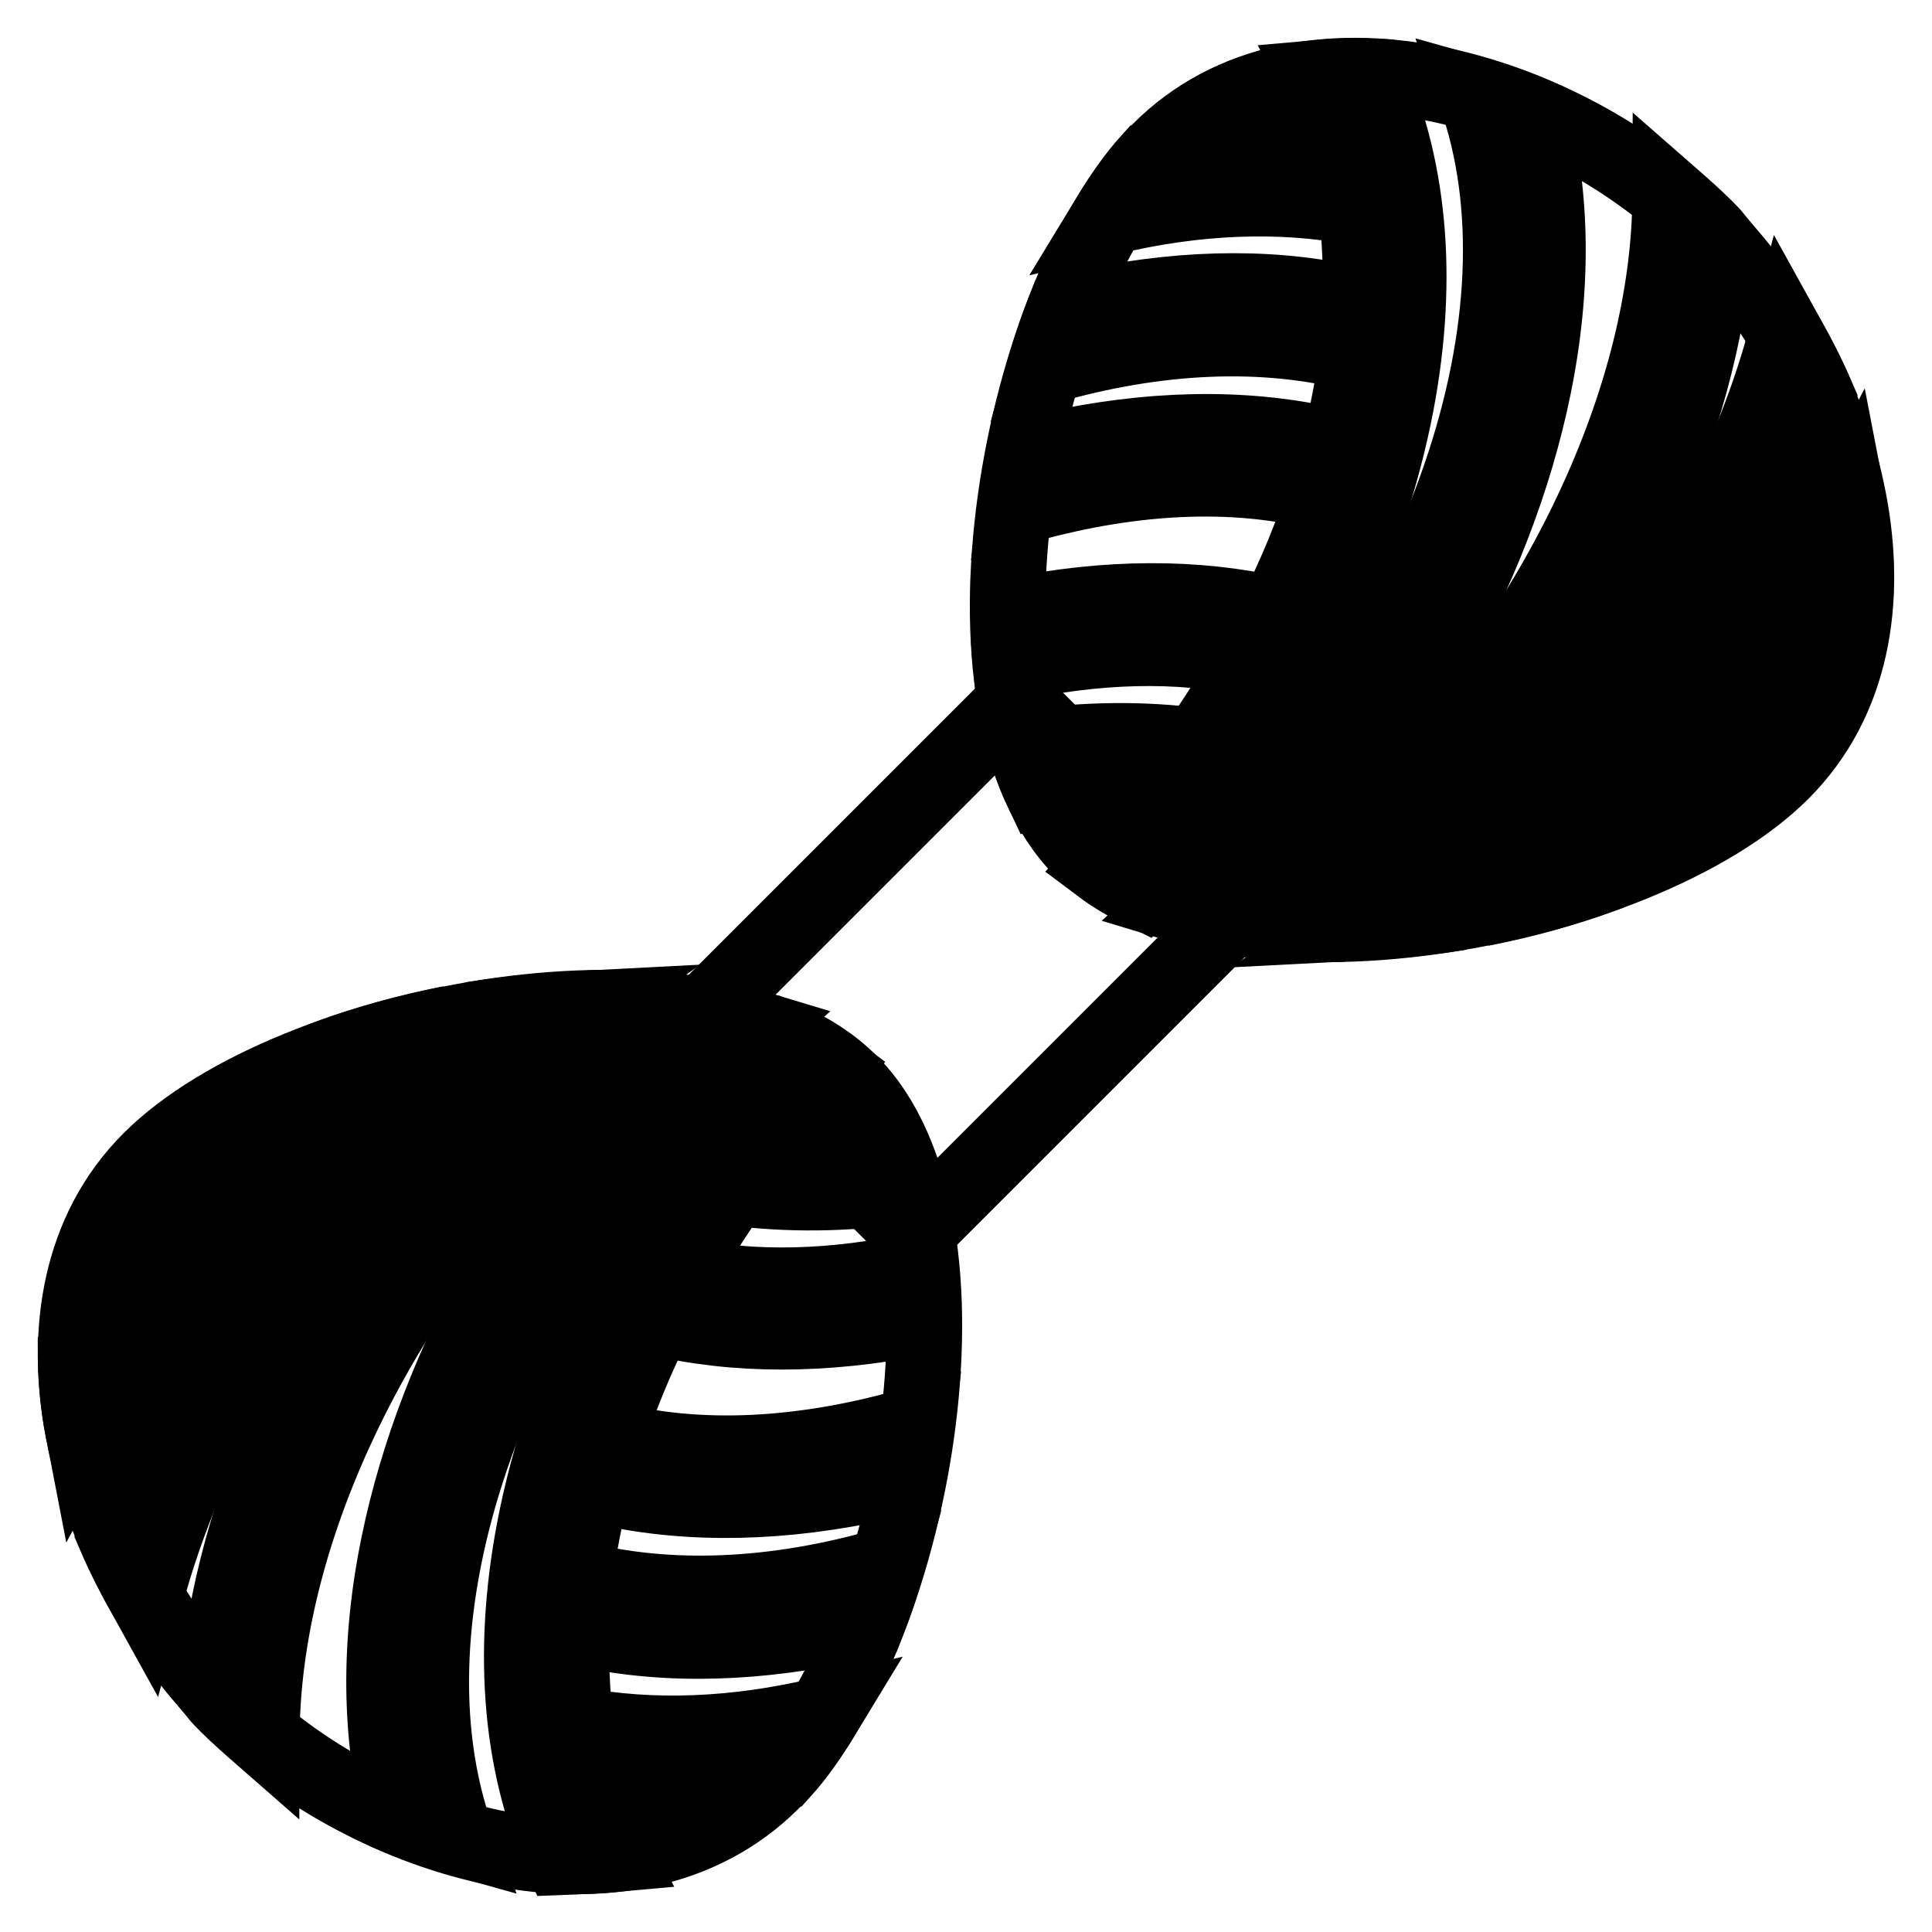
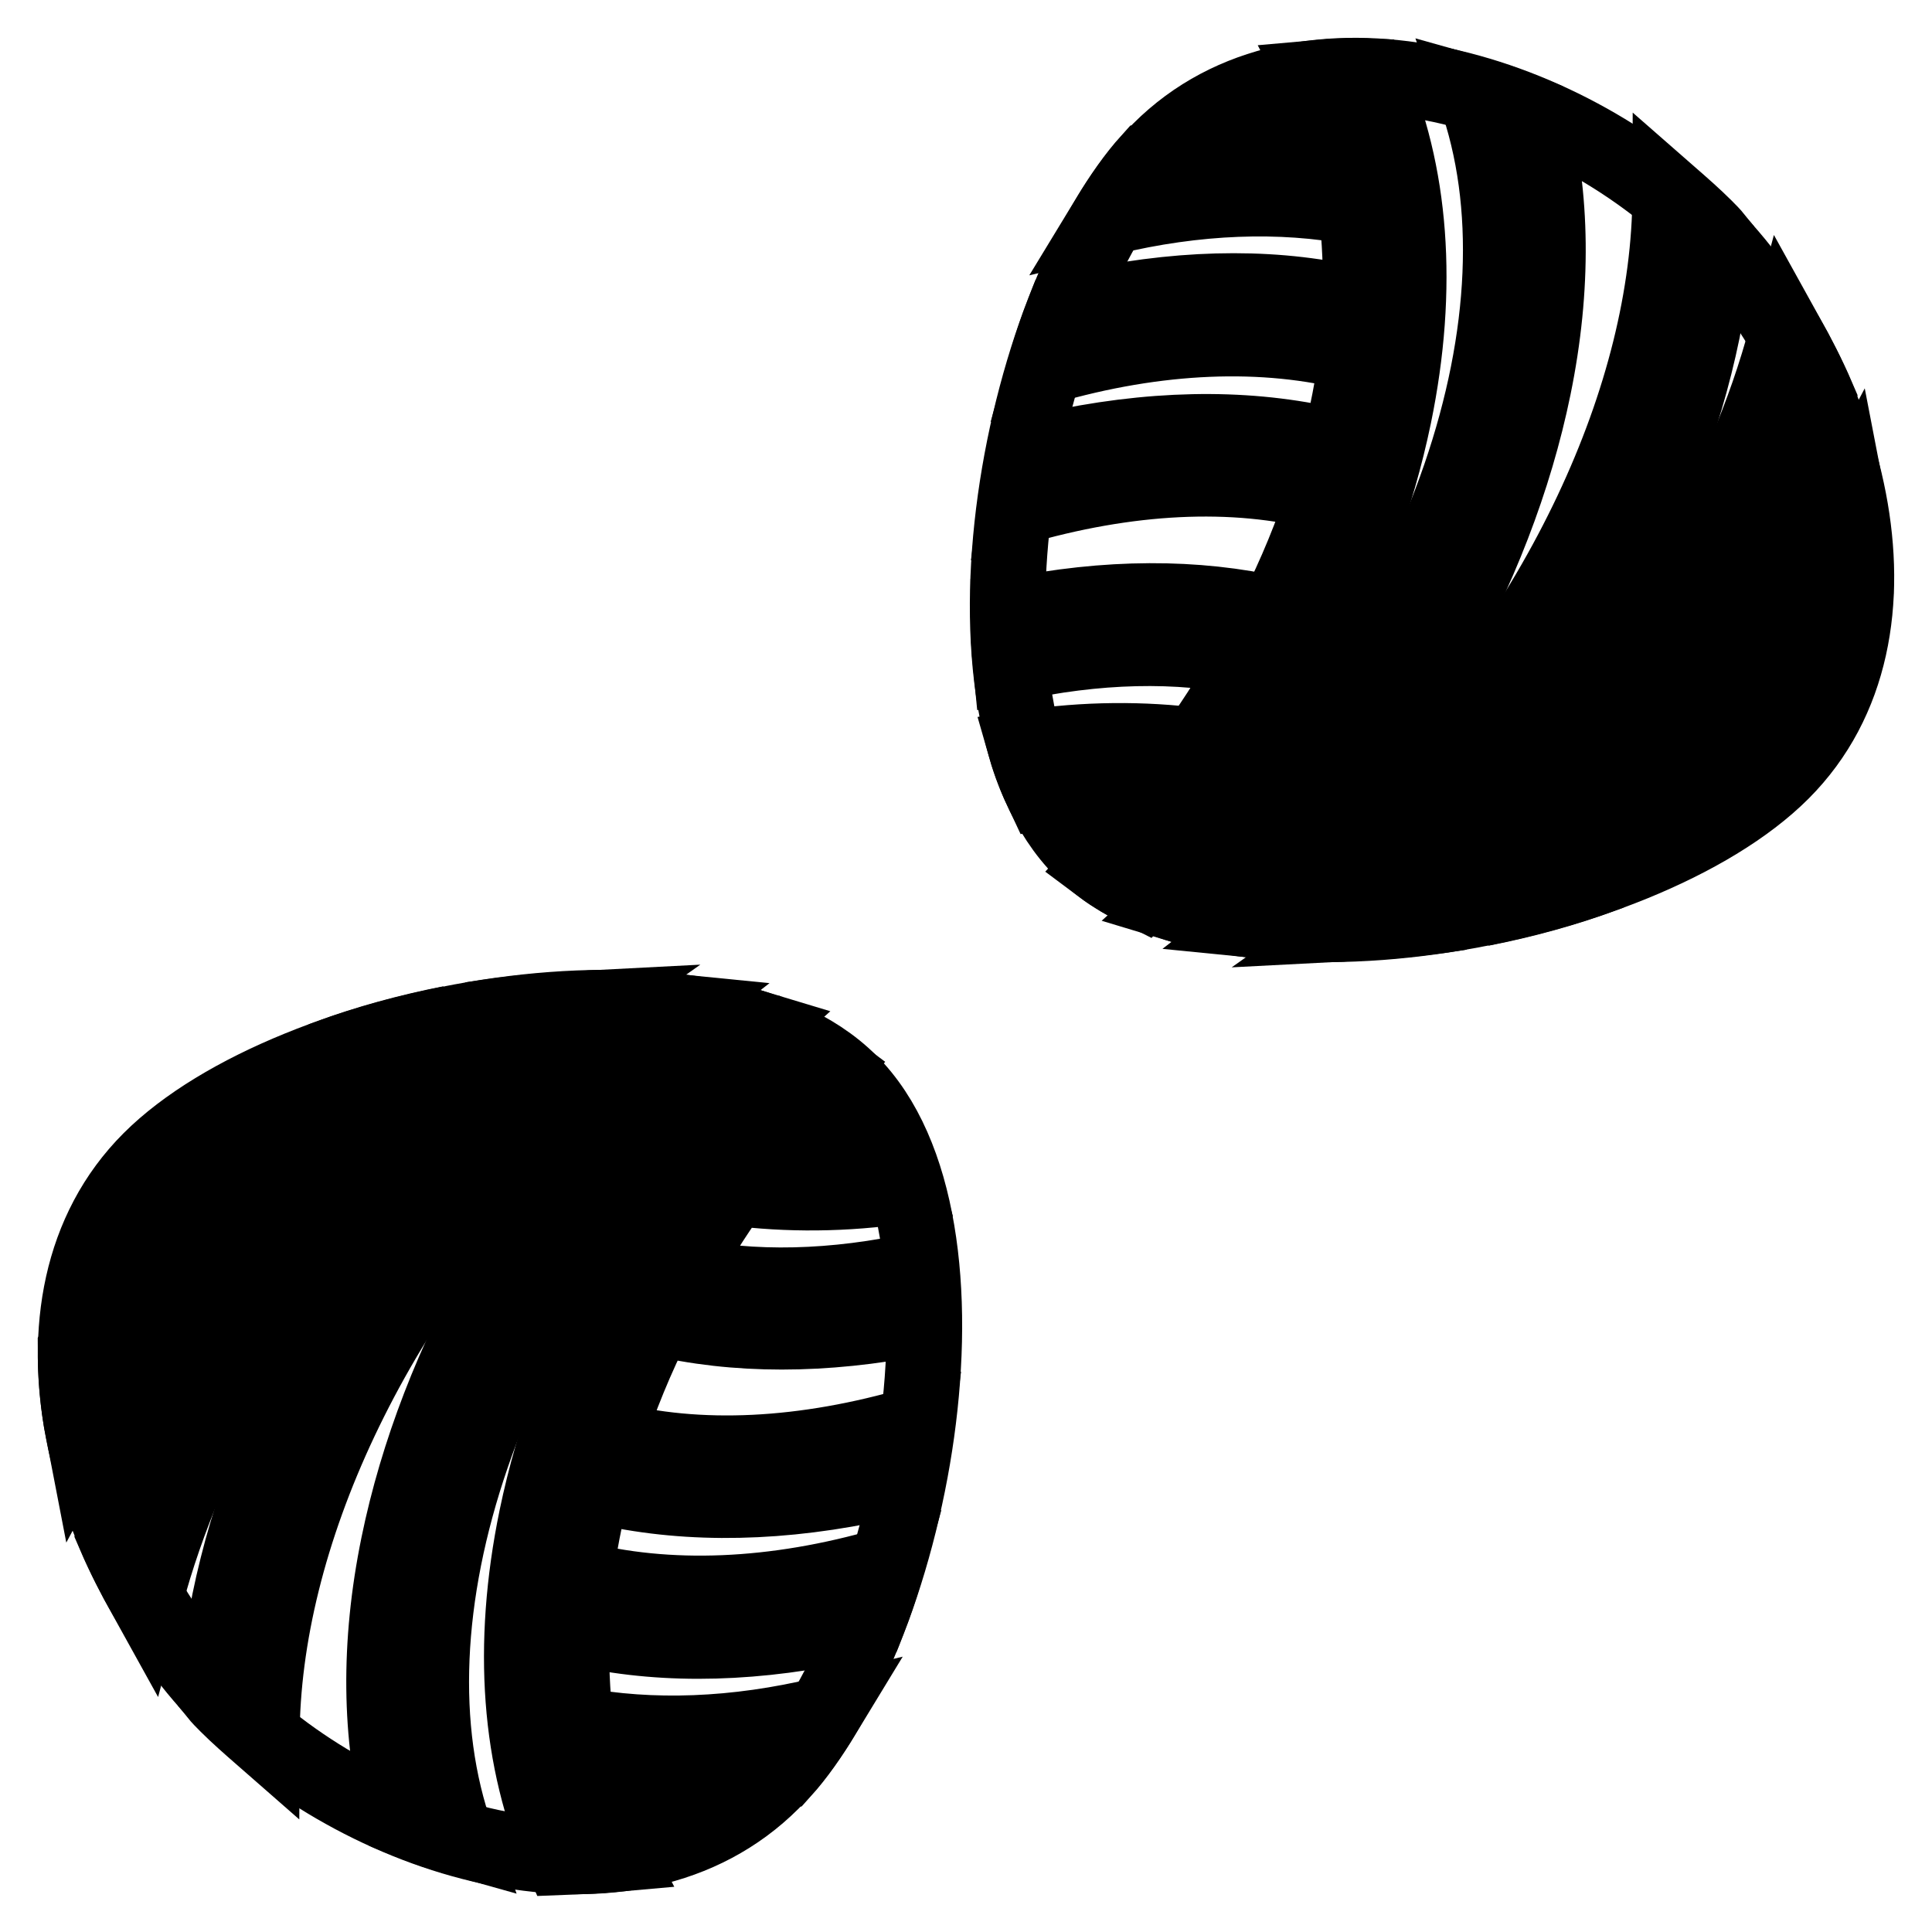
<svg xmlns="http://www.w3.org/2000/svg" version="1.1" x="0px" y="0px" viewBox="0 0 256 256" enable-background="new 0 0 256 256" xml:space="preserve">
  <g>
    <path stroke-width="10" fill-opacity="0" stroke="#000000" d="M112.6,143.4c18.7,18.7,8.4,74-10.3,92.7c-18.7,18.7-53.4,8.4-72.1-10.3c-18.7-18.7-29-53.4-10.3-72.1 C38.6,135,93.9,124.7,112.6,143.4z" />
    <path stroke-width="10" fill-opacity="0" stroke="#000000" d="M92.7,134.6c-20.8,20.8-34.9,45.7-39.9,70.1c-2.7,13.2-2.5,25.4,0.3,36.2c2.4,1,4.9,1.9,7.4,2.6 c-10.3-28.9,3.5-71.3,36.7-104.5c0.9-0.9,1.9-1.9,2.9-2.8c-2.3-0.7-4.7-1.3-7.2-1.7C92.8,134.5,92.7,134.6,92.7,134.6z M37.8,153.8 c6.9-6.9,14.3-13,21.9-18.2c-5.6,1.1-11.1,2.6-16.2,4.5c-3.4,2.9-6.8,6-10.1,9.3c-9.1,9.1-17,19-23.4,29.3c0,3.6,0.3,7.3,1,10.9 C17.6,177.2,26.6,165,37.8,153.8z" />
    <path stroke-width="10" fill-opacity="0" stroke="#000000" d="M81.5,245.7c-1.7-3.3-3-6.9-3.9-10.6c8,1.2,16.8,1.1,26.1-0.4c1.9-2.1,3.7-4.7,5.4-7.5 c-11.6,2.8-22.8,3.2-32.8,1.3c-0.5-4.2-0.7-8.5-0.5-13c10.5,2.6,22.4,2.6,35.2,0c1.4-0.3,2.7-0.6,4.1-0.9c0.9-2.3,1.7-4.7,2.4-7.2 c-14.8,4.3-29,4.9-41.3,1.7c0.5-4,1.3-8.2,2.4-12.4c10.7,2.7,22.8,2.8,35.9,0.2c1.9-0.4,3.9-0.8,5.8-1.4c0.4-2.2,0.8-4.5,1.1-6.8 c-14.7,4.3-28.8,5.1-41,1.9c1.7-5.3,3.9-10.7,6.6-16c10.4,2.5,22.2,2.5,34.8,0c0.1-0.1,0.3-0.1,0.4-0.1c0-2.1-0.1-4.3-0.3-6.3 c-11.3,2.5-22.2,2.8-31.9,0.7c2.1-3.9,4.5-7.7,7.2-11.5c7.1,0.9,14.7,0.9,22.7-0.3c-0.6-2.1-1.4-4.1-2.3-6 c-5.5,0.7-11,0.8-16.1,0.4c2.6-3.4,5.4-6.8,8.4-10.1c-1.6-1.2-3.5-2.3-5.5-3.3c-17.1,19.2-28.8,41.3-33.3,63 c-3.5,17-2.3,32.3,3.3,45C77,246,79.3,245.9,81.5,245.7L81.5,245.7z M89,134c-3-0.3-6.1-0.4-9.4-0.4c-3.1,2.7-6.2,5.5-9.2,8.5 c-20.8,20.8-35,45.7-40,70.1c-0.8,4.2-1.4,8.2-1.7,12.2c0.4,0.5,0.9,1,1.4,1.5c1.4,1.4,3,2.8,4.6,4.2c0.1-26.3,14.3-57.7,40.1-83.5 C79.5,141.9,84.1,137.8,89,134L89,134z" />
    <path stroke-width="10" fill-opacity="0" stroke="#000000" d="M15.2,203.4c1.2,2.8,2.6,5.5,4.1,8.2c5.5-20.7,18.1-42.6,37-61.4c6.2-6.2,12.7-11.7,19.5-16.5 c-3.9,0.2-8,0.6-12,1.2c-4.1,3.3-8.1,7-11.9,10.8C34.7,162.9,21.9,183,15.2,203.4L15.2,203.4z" />
-     <path stroke-width="10" fill-opacity="0" stroke="#000000" d="M143.4,112.6c-18.7-18.7-8.4-74,10.3-92.7c18.7-18.7,53.4-8.4,72.1,10.3c18.7,18.7,29,53.4,10.3,72.1 C217.4,121,162.1,131.3,143.4,112.6z" />
+     <path stroke-width="10" fill-opacity="0" stroke="#000000" d="M143.4,112.6c-18.7-18.7-8.4-74,10.3-92.7c18.7-18.7,53.4-8.4,72.1,10.3c18.7,18.7,29,53.4,10.3,72.1 C217.4,121,162.1,131.3,143.4,112.6" />
    <path stroke-width="10" fill-opacity="0" stroke="#000000" d="M163.3,121.4c20.8-20.8,34.9-45.7,39.9-70.1c2.7-13.2,2.5-25.4-0.3-36.2c-2.4-1-4.9-1.9-7.4-2.6 c10.3,28.9-3.5,71.3-36.7,104.5c-0.9,0.9-1.9,1.9-2.9,2.8c2.3,0.7,4.7,1.3,7.2,1.7C163.2,121.5,163.3,121.4,163.3,121.4 L163.3,121.4z M218.2,102.2c-6.9,6.9-14.3,13-21.9,18.2c5.6-1.1,11.1-2.6,16.2-4.5c3.4-2.9,6.8-6,10.1-9.3c9.1-9.1,17-19,23.3-29.3 c0-3.6-0.3-7.3-1-10.9C238.4,78.8,229.4,91,218.2,102.2L218.2,102.2z" />
    <path stroke-width="10" fill-opacity="0" stroke="#000000" d="M174.5,10.3c1.7,3.3,3,6.9,3.9,10.6c-8-1.2-16.8-1.1-26.1,0.4c-1.9,2.1-3.7,4.7-5.4,7.5 c11.6-2.8,22.8-3.2,32.8-1.3c0.5,4.2,0.7,8.5,0.5,13c-10.5-2.6-22.4-2.6-35.2,0c-1.4,0.3-2.7,0.6-4.1,0.9c-0.9,2.3-1.7,4.7-2.4,7.2 c14.8-4.3,29-4.9,41.3-1.7c-0.5,4-1.3,8.2-2.4,12.4c-10.7-2.7-22.8-2.8-35.9-0.2c-1.9,0.4-3.9,0.8-5.8,1.4 c-0.4,2.2-0.8,4.5-1.1,6.8c14.7-4.3,28.8-5.1,41-1.9c-1.7,5.3-3.9,10.7-6.6,16C158.5,79,146.7,79,134,81.6 c-0.2,0.1-0.3,0.1-0.4,0.1c0,2.1,0.1,4.3,0.3,6.3c11.3-2.5,22.2-2.8,31.9-0.7c-2.1,3.9-4.5,7.7-7.2,11.5 c-7.1-0.9-14.7-0.9-22.7,0.3c0.6,2.1,1.4,4.1,2.3,6c5.5-0.7,11-0.8,16.1-0.4c-2.6,3.4-5.4,6.8-8.4,10.1c1.6,1.2,3.5,2.3,5.5,3.3 c17.1-19.2,28.8-41.3,33.3-63c3.5-17,2.3-32.3-3.3-45C179,10,176.7,10.1,174.5,10.3L174.5,10.3z M167,122c3,0.3,6.1,0.4,9.4,0.4 c3.1-2.7,6.2-5.5,9.2-8.5c20.8-20.8,35-45.7,40-70.1c0.8-4.2,1.4-8.2,1.7-12.2c-0.4-0.5-0.9-1-1.4-1.5c-1.4-1.4-3-2.8-4.6-4.2 c-0.1,26.3-14.3,57.7-40.1,83.5C176.5,114.1,171.9,118.2,167,122L167,122z" />
    <path stroke-width="10" fill-opacity="0" stroke="#000000" d="M240.8,52.6c-1.2-2.8-2.6-5.5-4.1-8.2c-5.5,20.7-18.1,42.6-37,61.4c-6.2,6.2-12.7,11.7-19.5,16.5 c3.9-0.2,8-0.6,12-1.2c4.1-3.3,8.1-7,11.9-10.8C221.3,93.1,234.1,73,240.8,52.6z" />
-     <path stroke-width="10" fill-opacity="0" stroke="#000000" d="M162.1,122.6l-39.8,39.8c-0.7,0.7-1.8,0.7-2.5,0l-26.1-26.1c-0.7-0.7-0.7-1.8,0-2.5l39.8-39.8 c0.7-0.7,1.8-0.7,2.5,0l26.1,26.1C162.7,120.8,162.7,121.9,162.1,122.6L162.1,122.6z" />
  </g>
</svg>